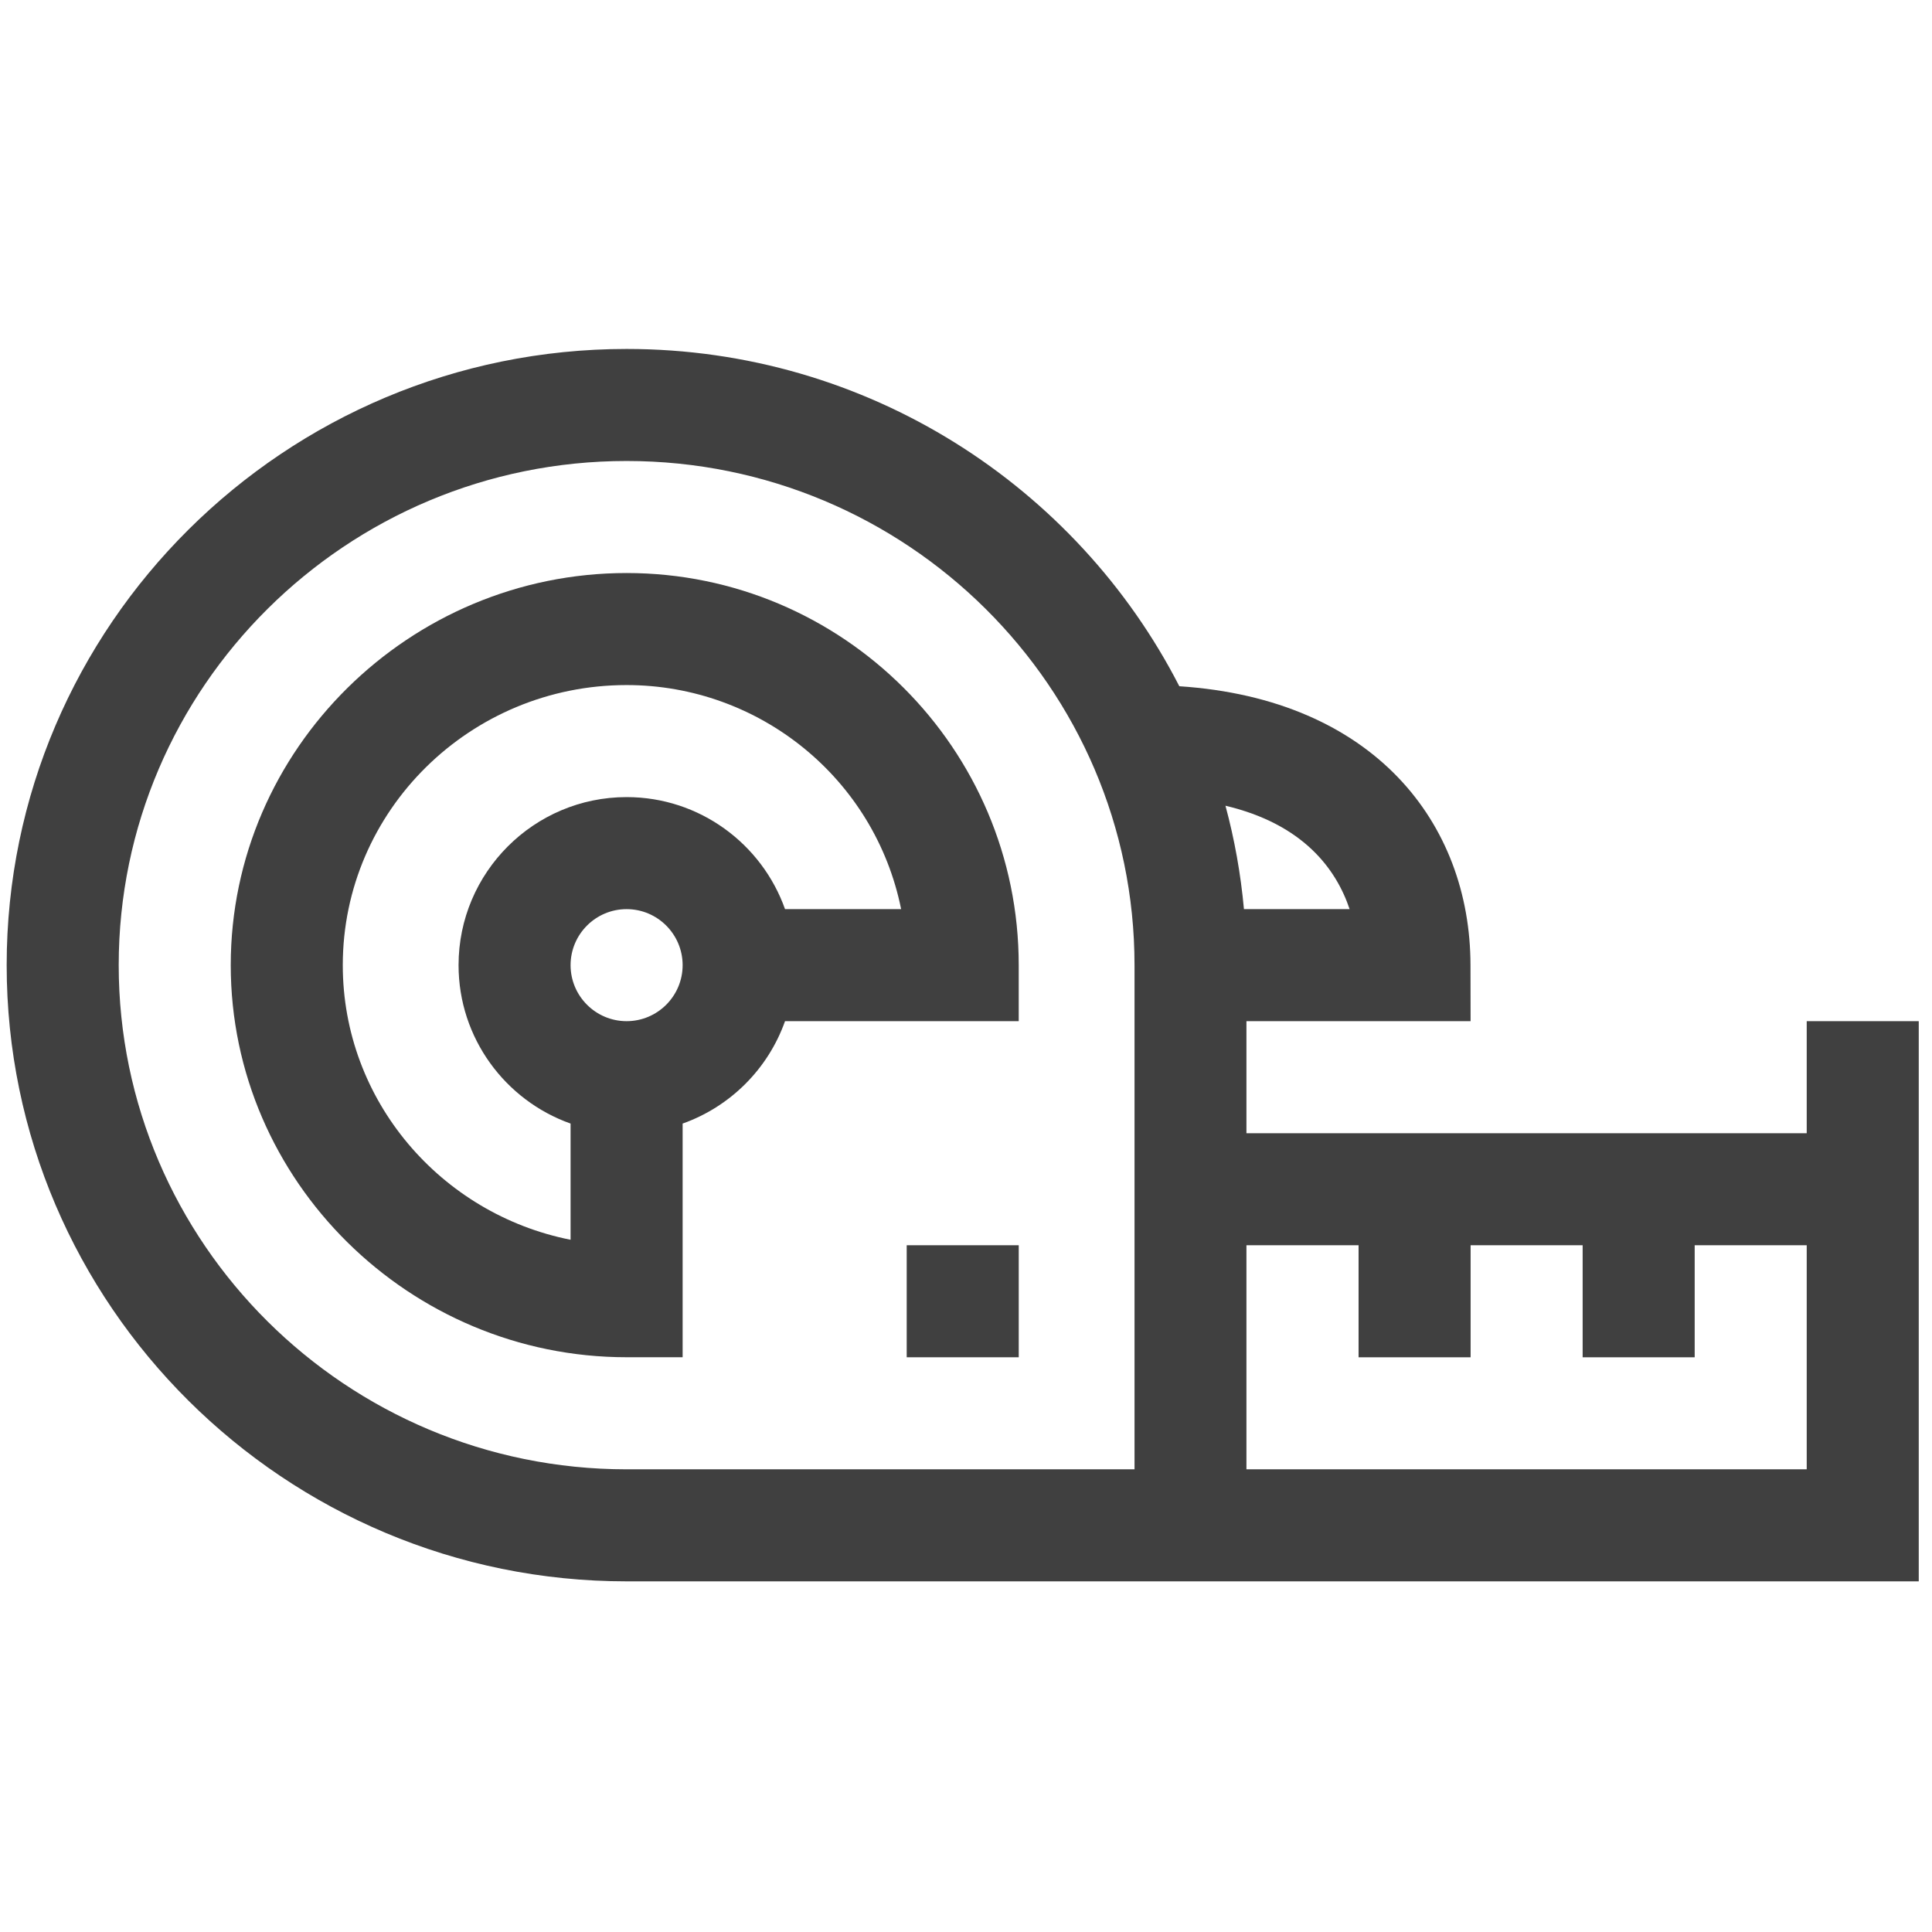
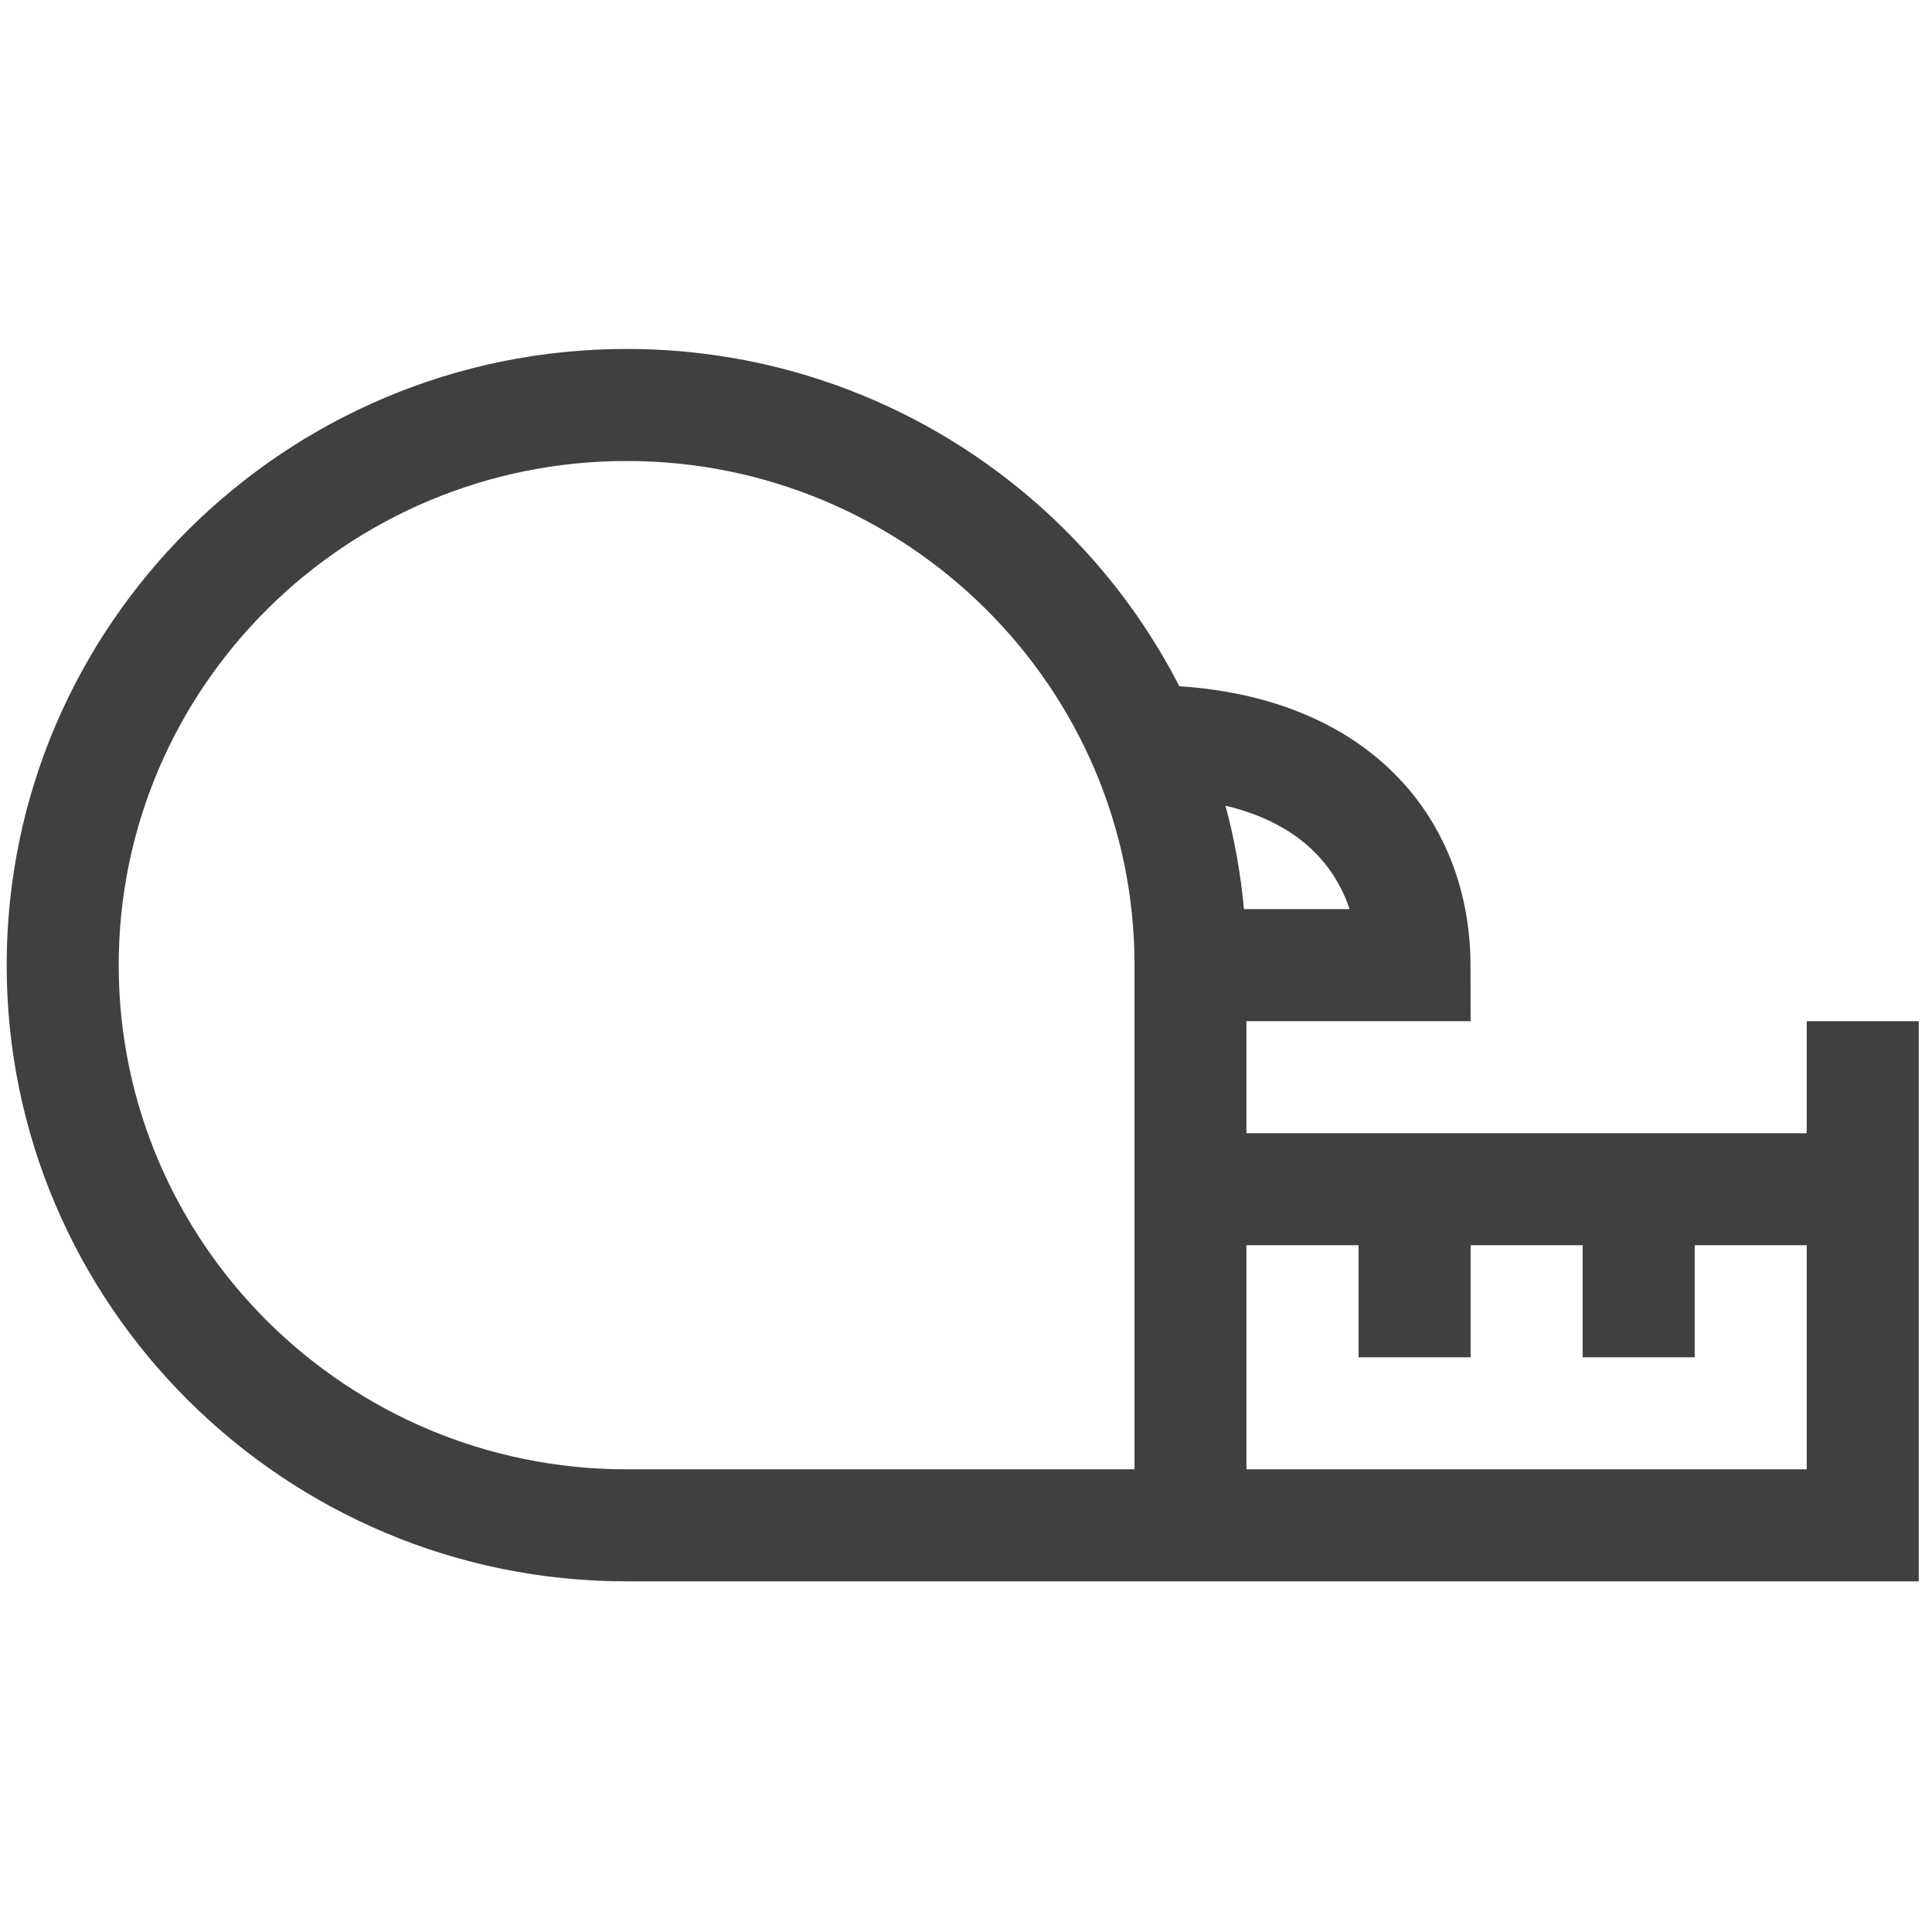
<svg xmlns="http://www.w3.org/2000/svg" width="97px" height="97px" viewBox="0 0 97 97" version="1.1">
  <title>72787A04-EF03-462E-9256-9C4F6E0E5266</title>
  <g id="UI-Kit" stroke="none" stroke-width="1" fill="none" fill-rule="evenodd">
    <g id="UI-Kit/Agenzia-la-mia-casa---UI-Kit" transform="translate(-1625, -3555)">
      <g id="icon" transform="translate(1000, 2620)">
        <g id="icon-outline" transform="translate(160, 366.458)" fill="#404040" fill-rule="nonzero">
          <g id="list" transform="translate(0.001, 68)">
            <g id="Icon/metri_quadri-1" transform="translate(465.334, 501)">
              <g id="tape" transform="translate(0, 17.062)">
                <path d="M90.375,39.375 L62.245,39.375 L62.245,33.75 L73.499,33.75 L73.494,30.933 C73.484,23.808 68.656,17.578 58.875,16.934 C53.725,6.893 43.22,0 31.125,0 C13.963,0 0,13.879 0,30.938 C0,47.996 13.963,61.875 31.125,61.875 C34.018,61.875 93.185,61.875 96,61.875 C96,58.994 96,37.28 96,33.75 L90.375,33.75 L90.375,39.375 Z M31.125,56.25 C17.064,56.25 5.625,44.895 5.625,30.938 C5.625,16.98 17.064,5.625 31.125,5.625 C45.186,5.625 56.626,16.98 56.626,30.938 L56.626,56.25 L31.125,56.25 Z M61.192,22.933 C65.08,23.853 66.742,26.092 67.425,28.125 L62.12,28.125 C61.958,26.347 61.645,24.612 61.192,22.933 Z M90.375,56.25 L62.245,56.25 L62.245,45 L67.875,45 L67.875,50.625 L73.5,50.625 L73.5,45 L79.125,45 L79.125,50.625 L84.75,50.625 L84.75,45 L90.375,45 L90.375,56.25 Z" id="Shape" />
-                 <path d="M31.125,11.25 C20.241,11.25 11.25,20.084 11.25,30.938 C11.25,41.777 20.228,50.623 31.125,50.623 L33.938,50.623 L33.938,38.891 C36.331,38.042 38.23,36.143 39.079,33.75 L50.812,33.75 L50.812,30.938 C50.812,20.058 41.967,11.25 31.125,11.25 Z M31.125,33.75 C29.574,33.75 28.312,32.488 28.312,30.938 C28.312,29.387 29.574,28.125 31.125,28.125 C32.676,28.125 33.938,29.387 33.938,30.938 C33.938,32.488 32.676,33.75 31.125,33.75 Z M39.079,28.125 C37.918,24.852 34.792,22.5 31.125,22.5 C26.473,22.5 22.688,26.285 22.688,30.938 C22.688,34.604 25.039,37.73 28.312,38.891 L28.312,44.725 C21.797,43.433 16.875,37.742 16.875,30.938 C16.875,23.183 23.267,16.875 31.125,16.875 C37.785,16.875 43.582,21.556 44.908,28.125 L39.079,28.125 Z" id="Shape" />
-                 <rect id="Rectangle" x="45.188" y="45" width="5.625" height="5.625" />
              </g>
            </g>
          </g>
        </g>
      </g>
    </g>
  </g>
</svg>